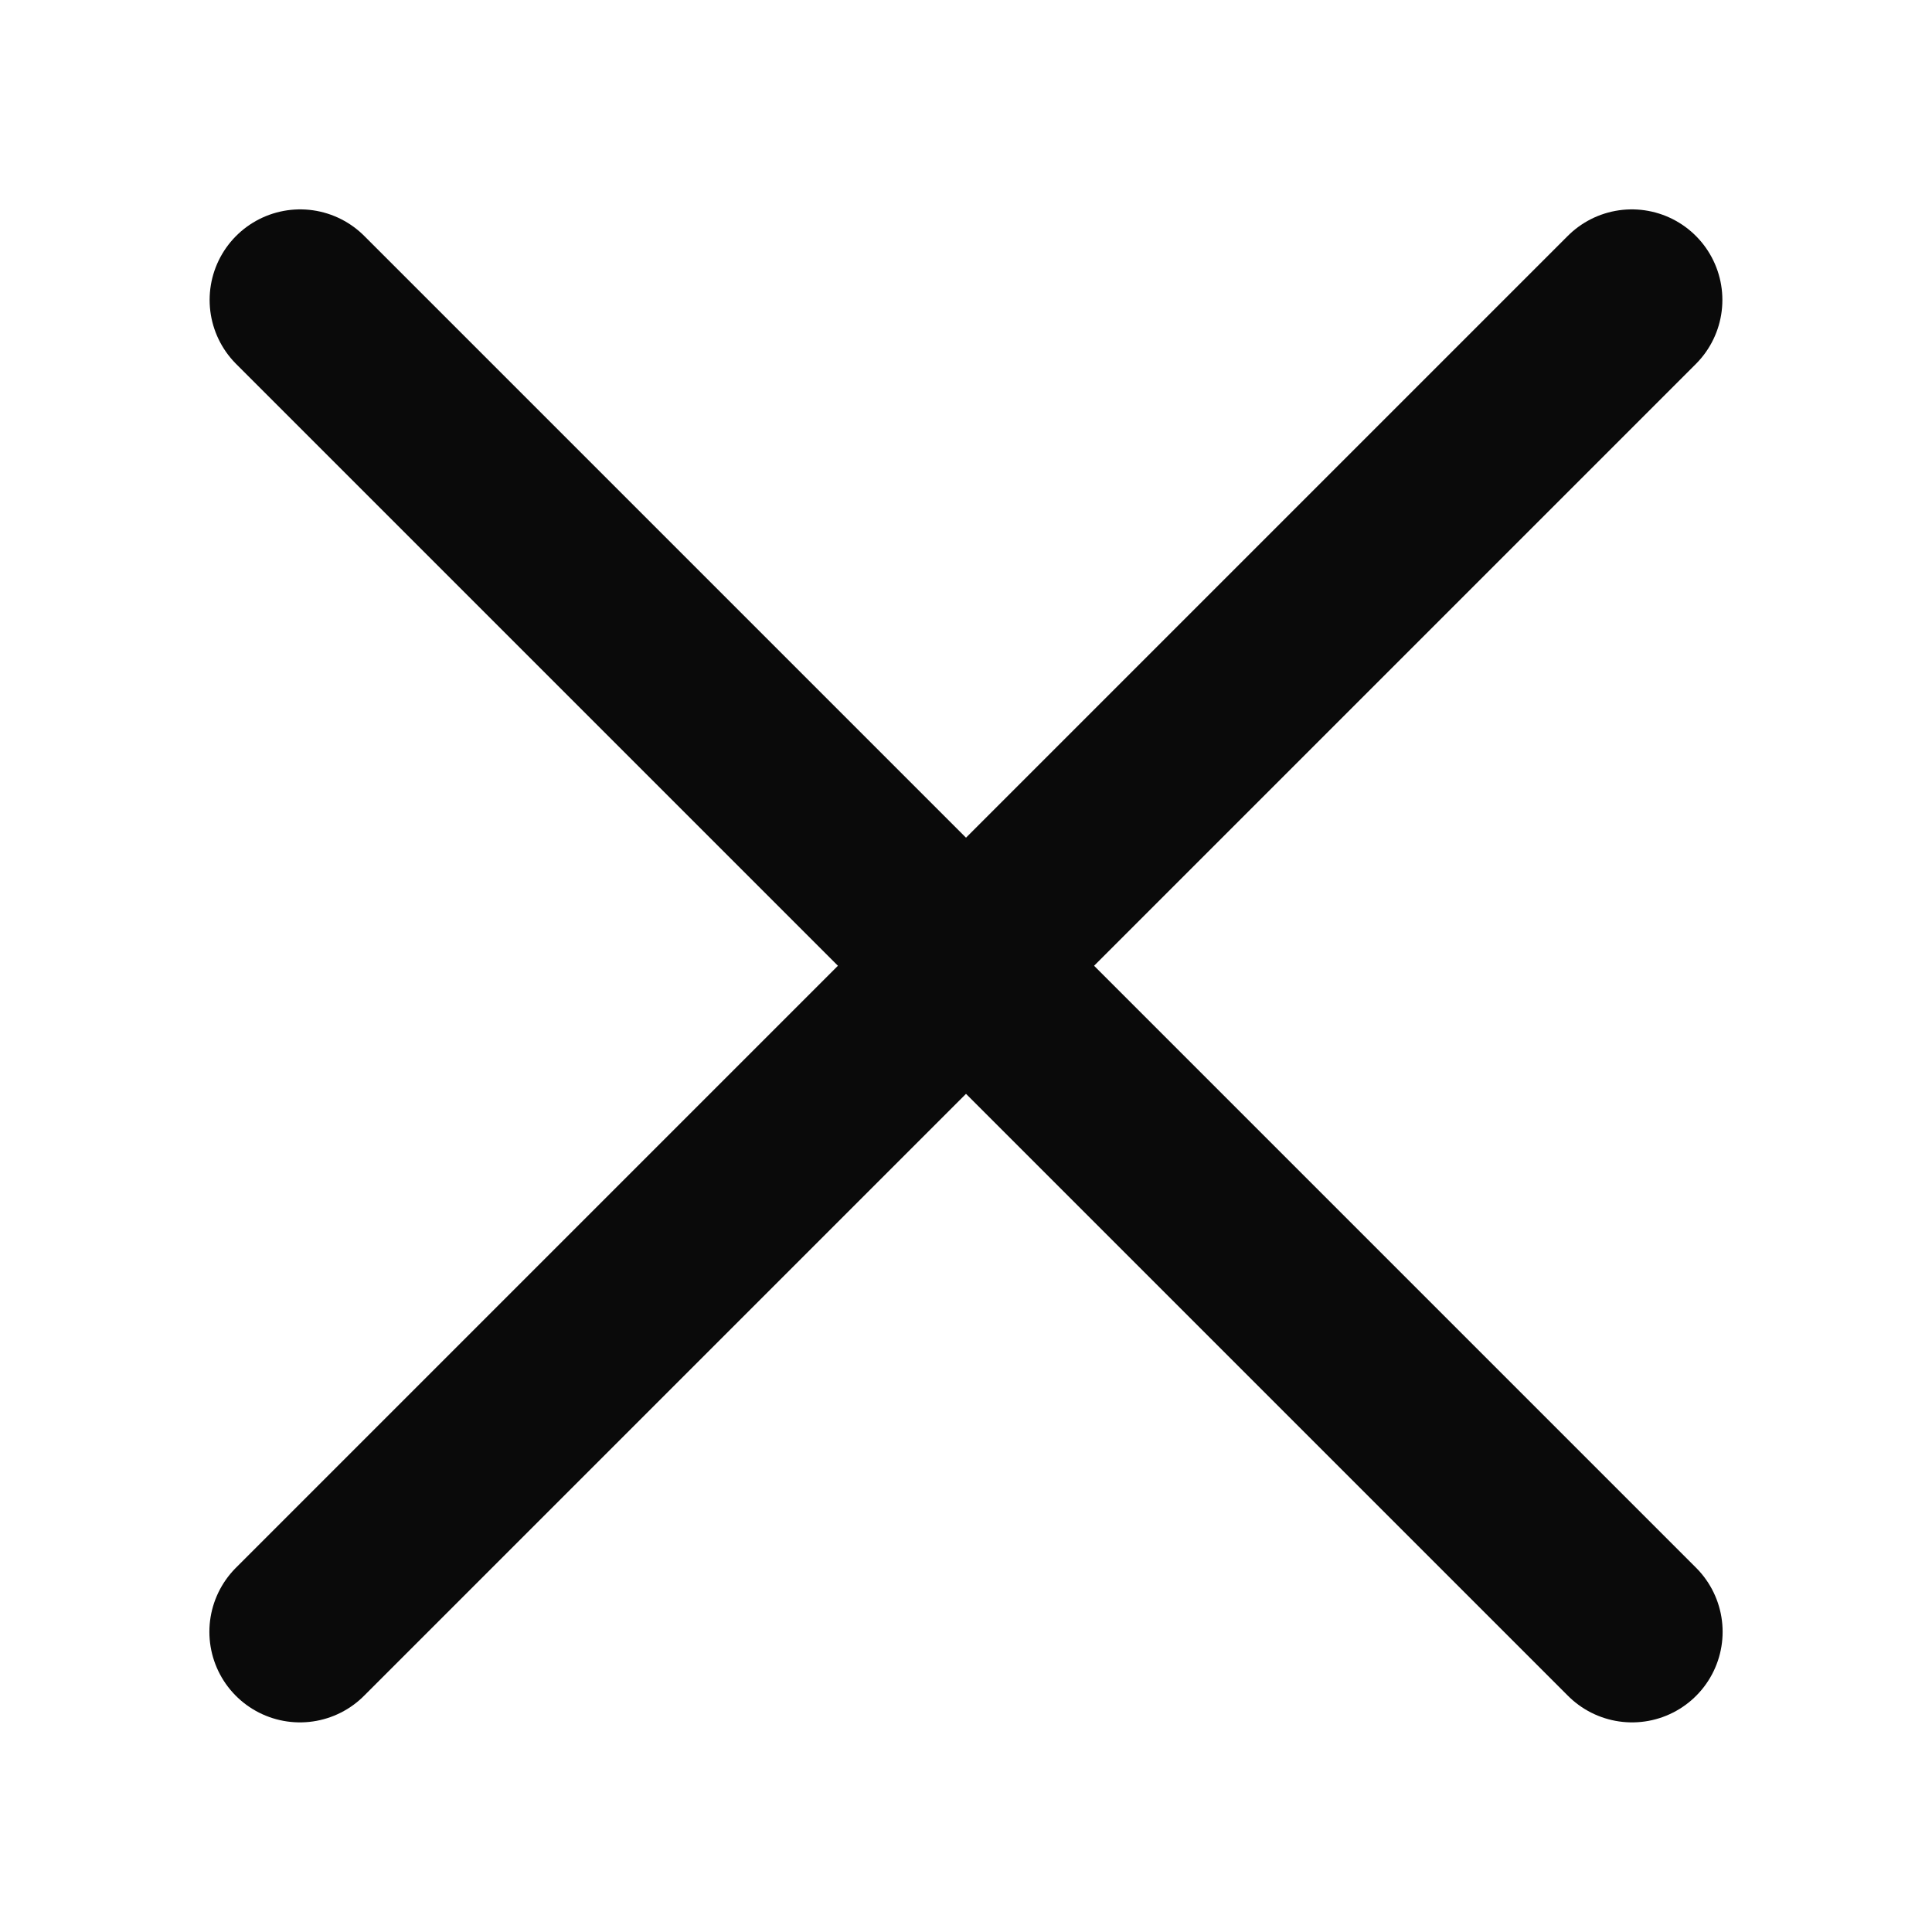
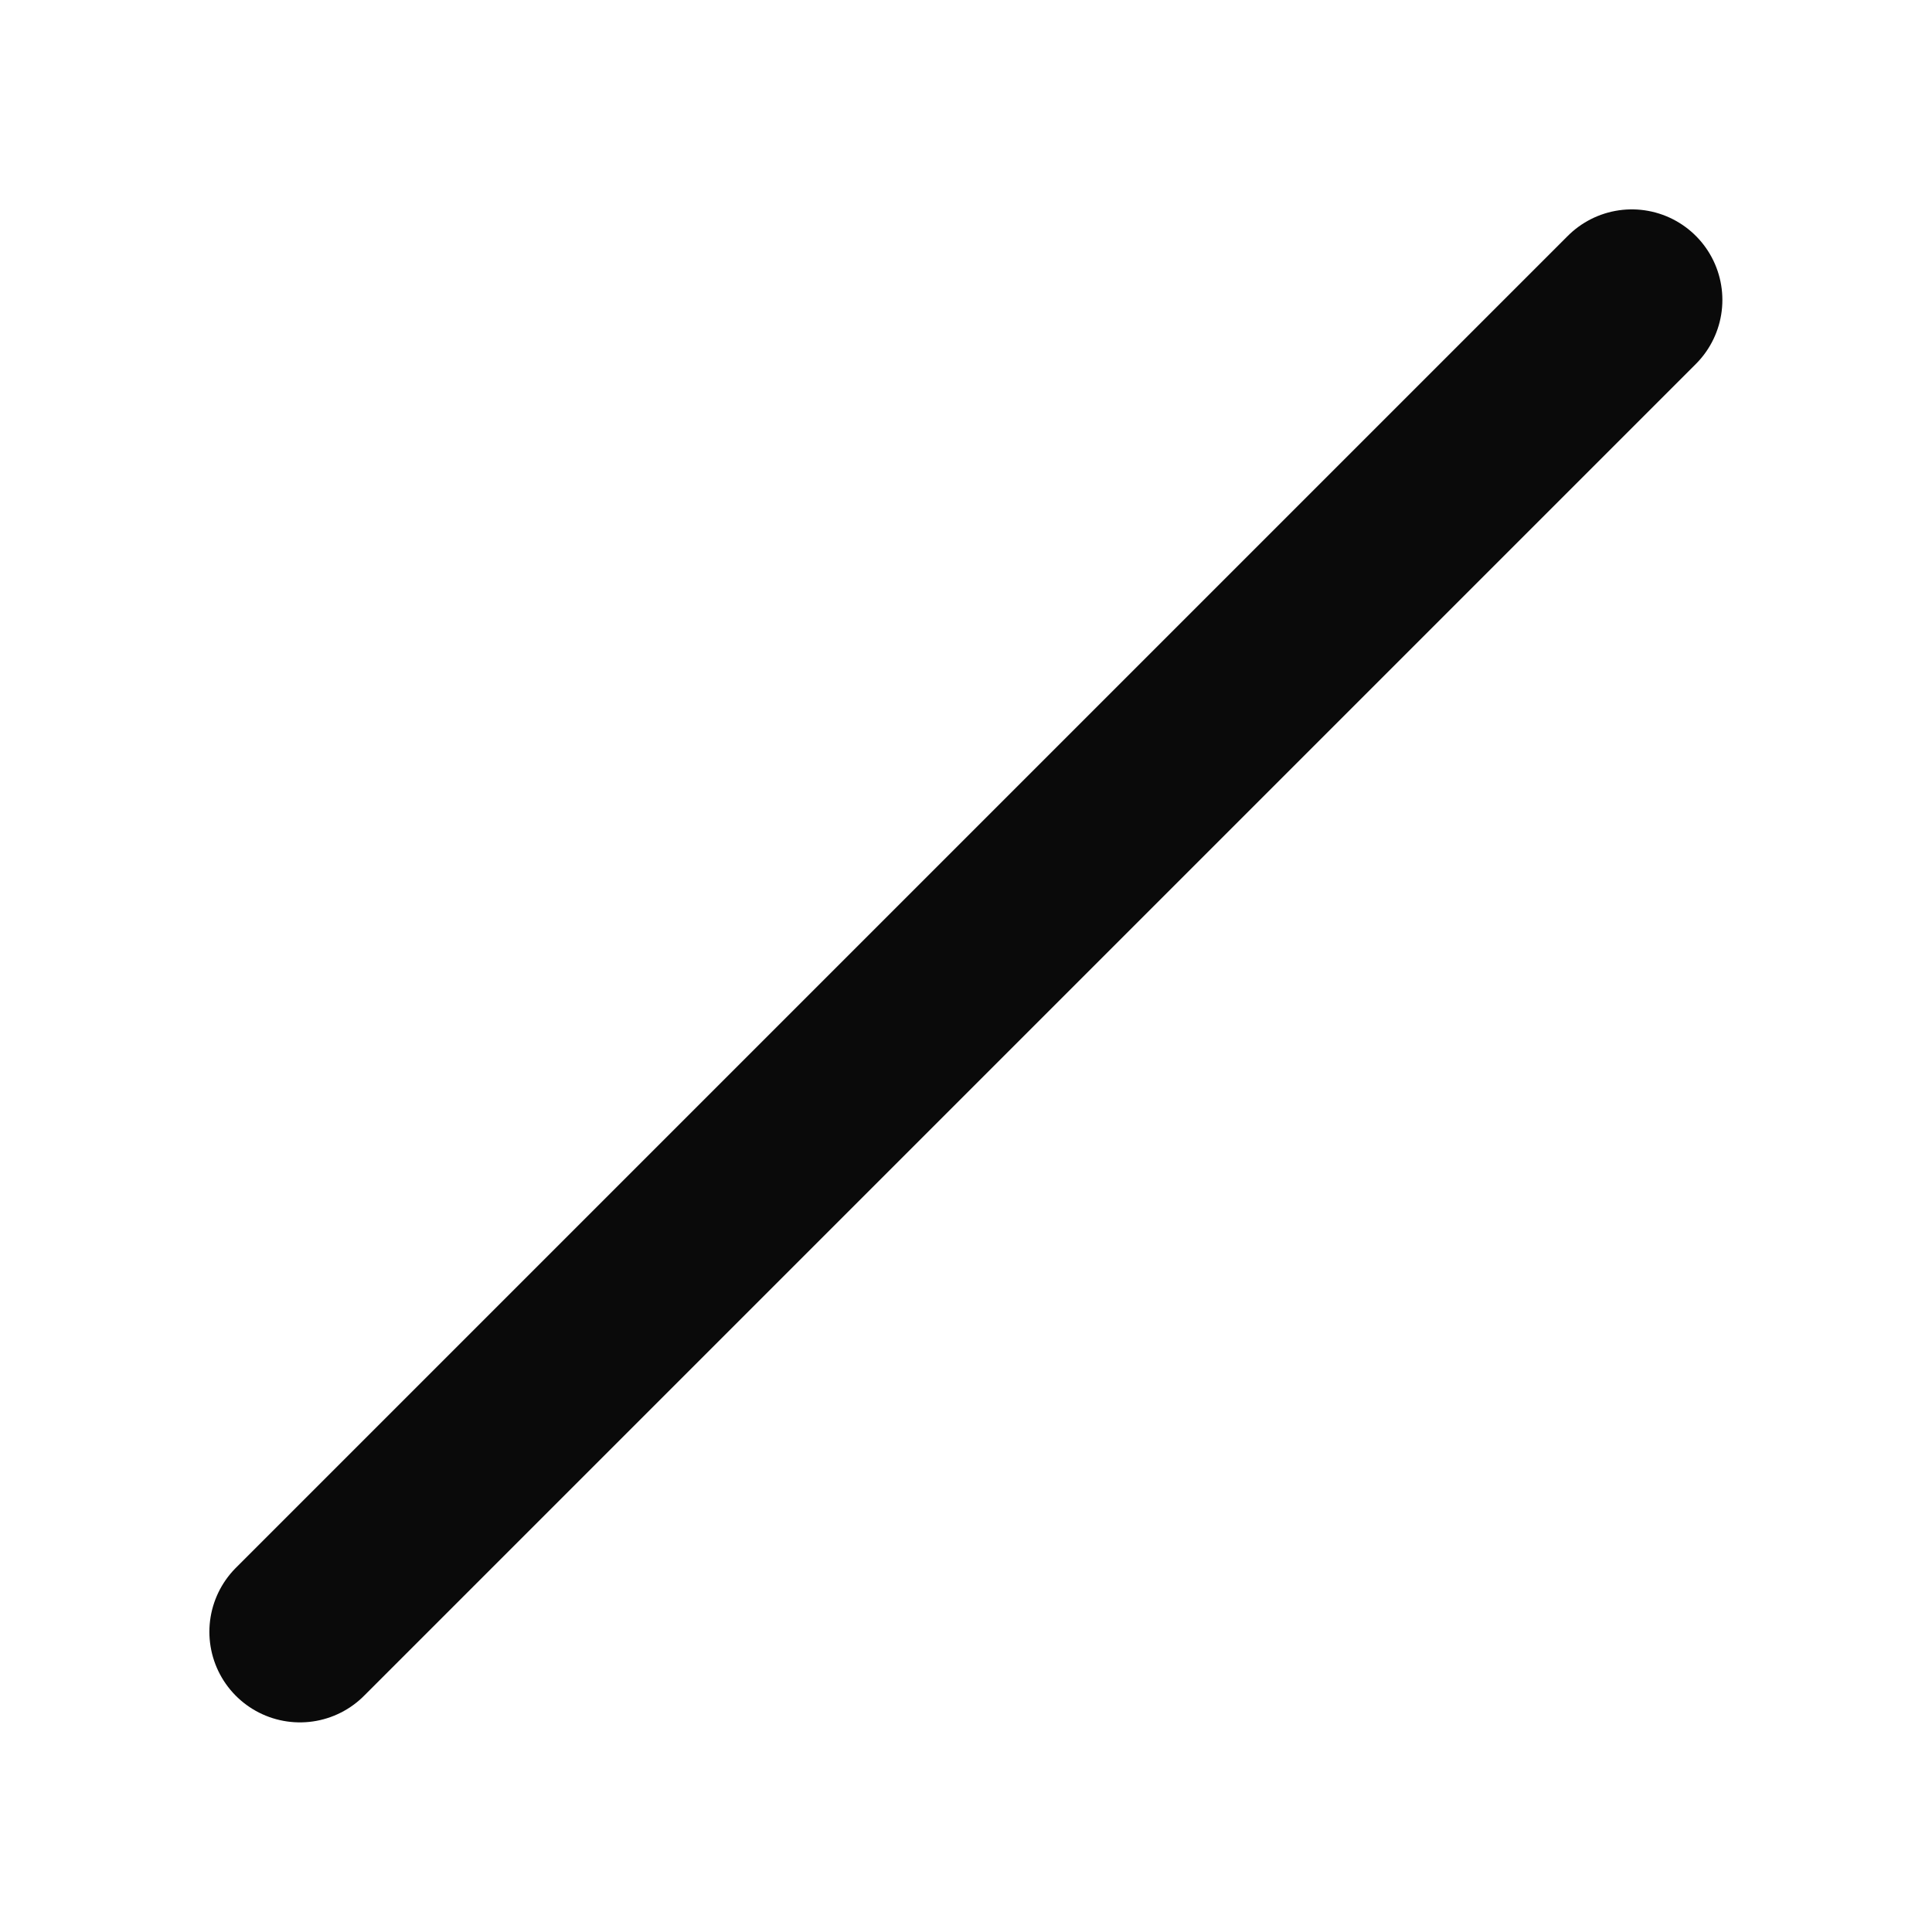
<svg xmlns="http://www.w3.org/2000/svg" width="16" height="16" viewBox="0 0 16 16" fill="none">
  <path d="M2.484 13.514L13.514 2.484" stroke="#0A0A0A" stroke-width="1.5" stroke-linecap="round" stroke-linejoin="round" />
-   <path d="M13.516 13.514L2.486 2.484" stroke="#0A0A0A" stroke-width="1.5" stroke-linecap="round" stroke-linejoin="round" />
</svg>